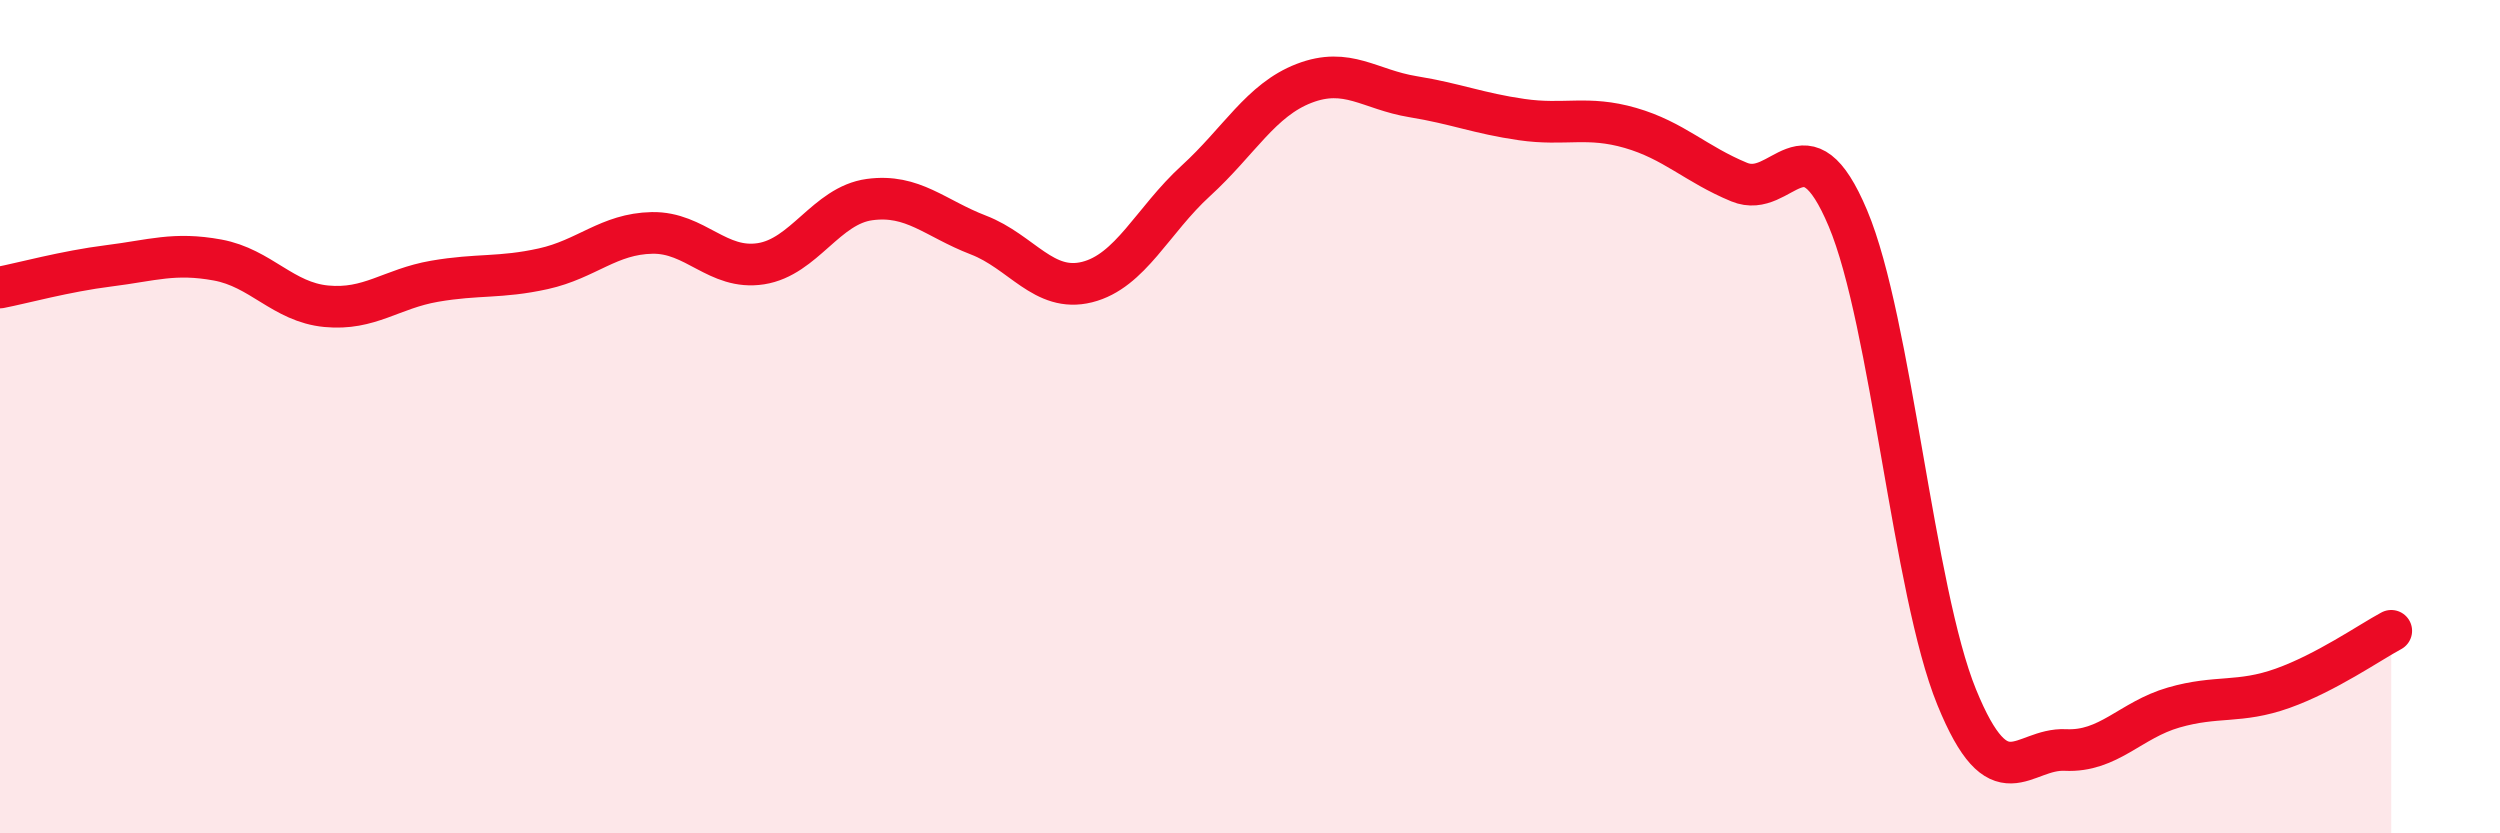
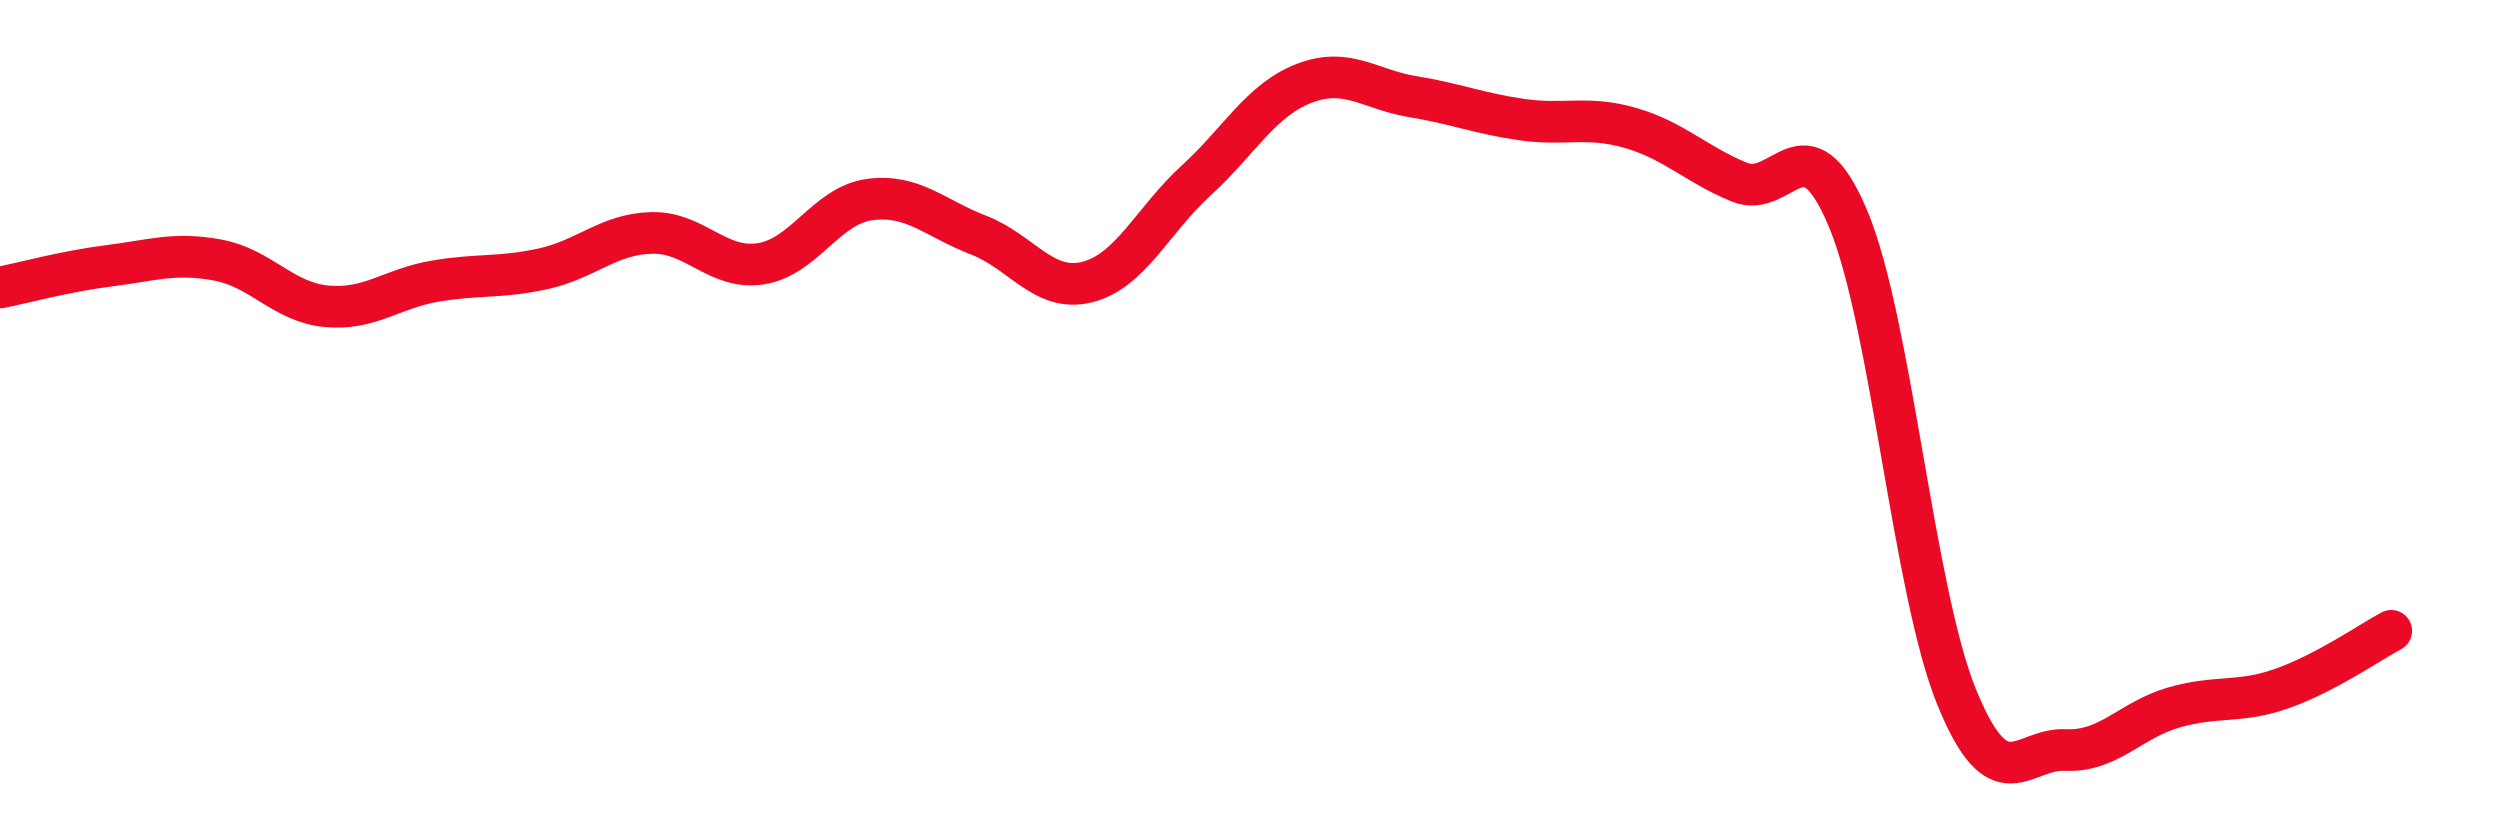
<svg xmlns="http://www.w3.org/2000/svg" width="60" height="20" viewBox="0 0 60 20">
-   <path d="M 0,6.9 C 0.52,6.8 1.57,6.51 2.61,6.38 C 3.65,6.25 4.18,6.05 5.22,6.24 C 6.26,6.43 6.79,7.25 7.83,7.35 C 8.87,7.45 9.39,6.93 10.43,6.75 C 11.47,6.57 12,6.68 13.04,6.45 C 14.08,6.22 14.61,5.61 15.65,5.59 C 16.69,5.57 17.22,6.49 18.26,6.33 C 19.3,6.17 19.83,4.93 20.87,4.79 C 21.91,4.65 22.44,5.24 23.48,5.64 C 24.52,6.04 25.05,7.03 26.09,6.77 C 27.13,6.51 27.66,5.29 28.7,4.34 C 29.74,3.39 30.26,2.4 31.3,2 C 32.34,1.6 32.87,2.15 33.91,2.32 C 34.95,2.49 35.48,2.72 36.52,2.87 C 37.56,3.02 38.09,2.77 39.13,3.07 C 40.17,3.37 40.7,3.94 41.74,4.37 C 42.78,4.8 43.31,2.77 44.35,5.24 C 45.39,7.71 45.92,14.18 46.96,16.73 C 48,19.28 48.53,17.95 49.57,18 C 50.61,18.05 51.13,17.28 52.17,16.98 C 53.21,16.68 53.74,16.89 54.78,16.52 C 55.82,16.15 56.87,15.42 57.39,15.14L57.39 20L0 20Z" fill="#EB0A25" opacity="0.1" stroke-linecap="round" stroke-linejoin="round" />
  <path d="M 0,6.9 C 0.52,6.8 1.57,6.51 2.61,6.38 C 3.65,6.25 4.18,6.05 5.22,6.24 C 6.26,6.43 6.79,7.25 7.83,7.35 C 8.87,7.45 9.39,6.93 10.43,6.75 C 11.47,6.57 12,6.68 13.04,6.45 C 14.08,6.22 14.61,5.61 15.65,5.59 C 16.69,5.57 17.22,6.49 18.26,6.33 C 19.3,6.17 19.83,4.93 20.87,4.79 C 21.91,4.65 22.44,5.24 23.48,5.64 C 24.52,6.04 25.05,7.03 26.09,6.77 C 27.13,6.51 27.66,5.29 28.7,4.34 C 29.74,3.39 30.26,2.4 31.3,2 C 32.34,1.6 32.87,2.15 33.91,2.32 C 34.95,2.49 35.48,2.72 36.52,2.87 C 37.56,3.02 38.09,2.77 39.13,3.07 C 40.17,3.37 40.7,3.94 41.74,4.37 C 42.78,4.8 43.31,2.77 44.35,5.24 C 45.39,7.71 45.92,14.18 46.96,16.73 C 48,19.28 48.53,17.95 49.57,18 C 50.61,18.05 51.13,17.28 52.17,16.98 C 53.21,16.68 53.74,16.89 54.78,16.52 C 55.82,16.15 56.87,15.42 57.39,15.14" stroke="#EB0A25" stroke-width="1" fill="none" stroke-linecap="round" stroke-linejoin="round" />
</svg>